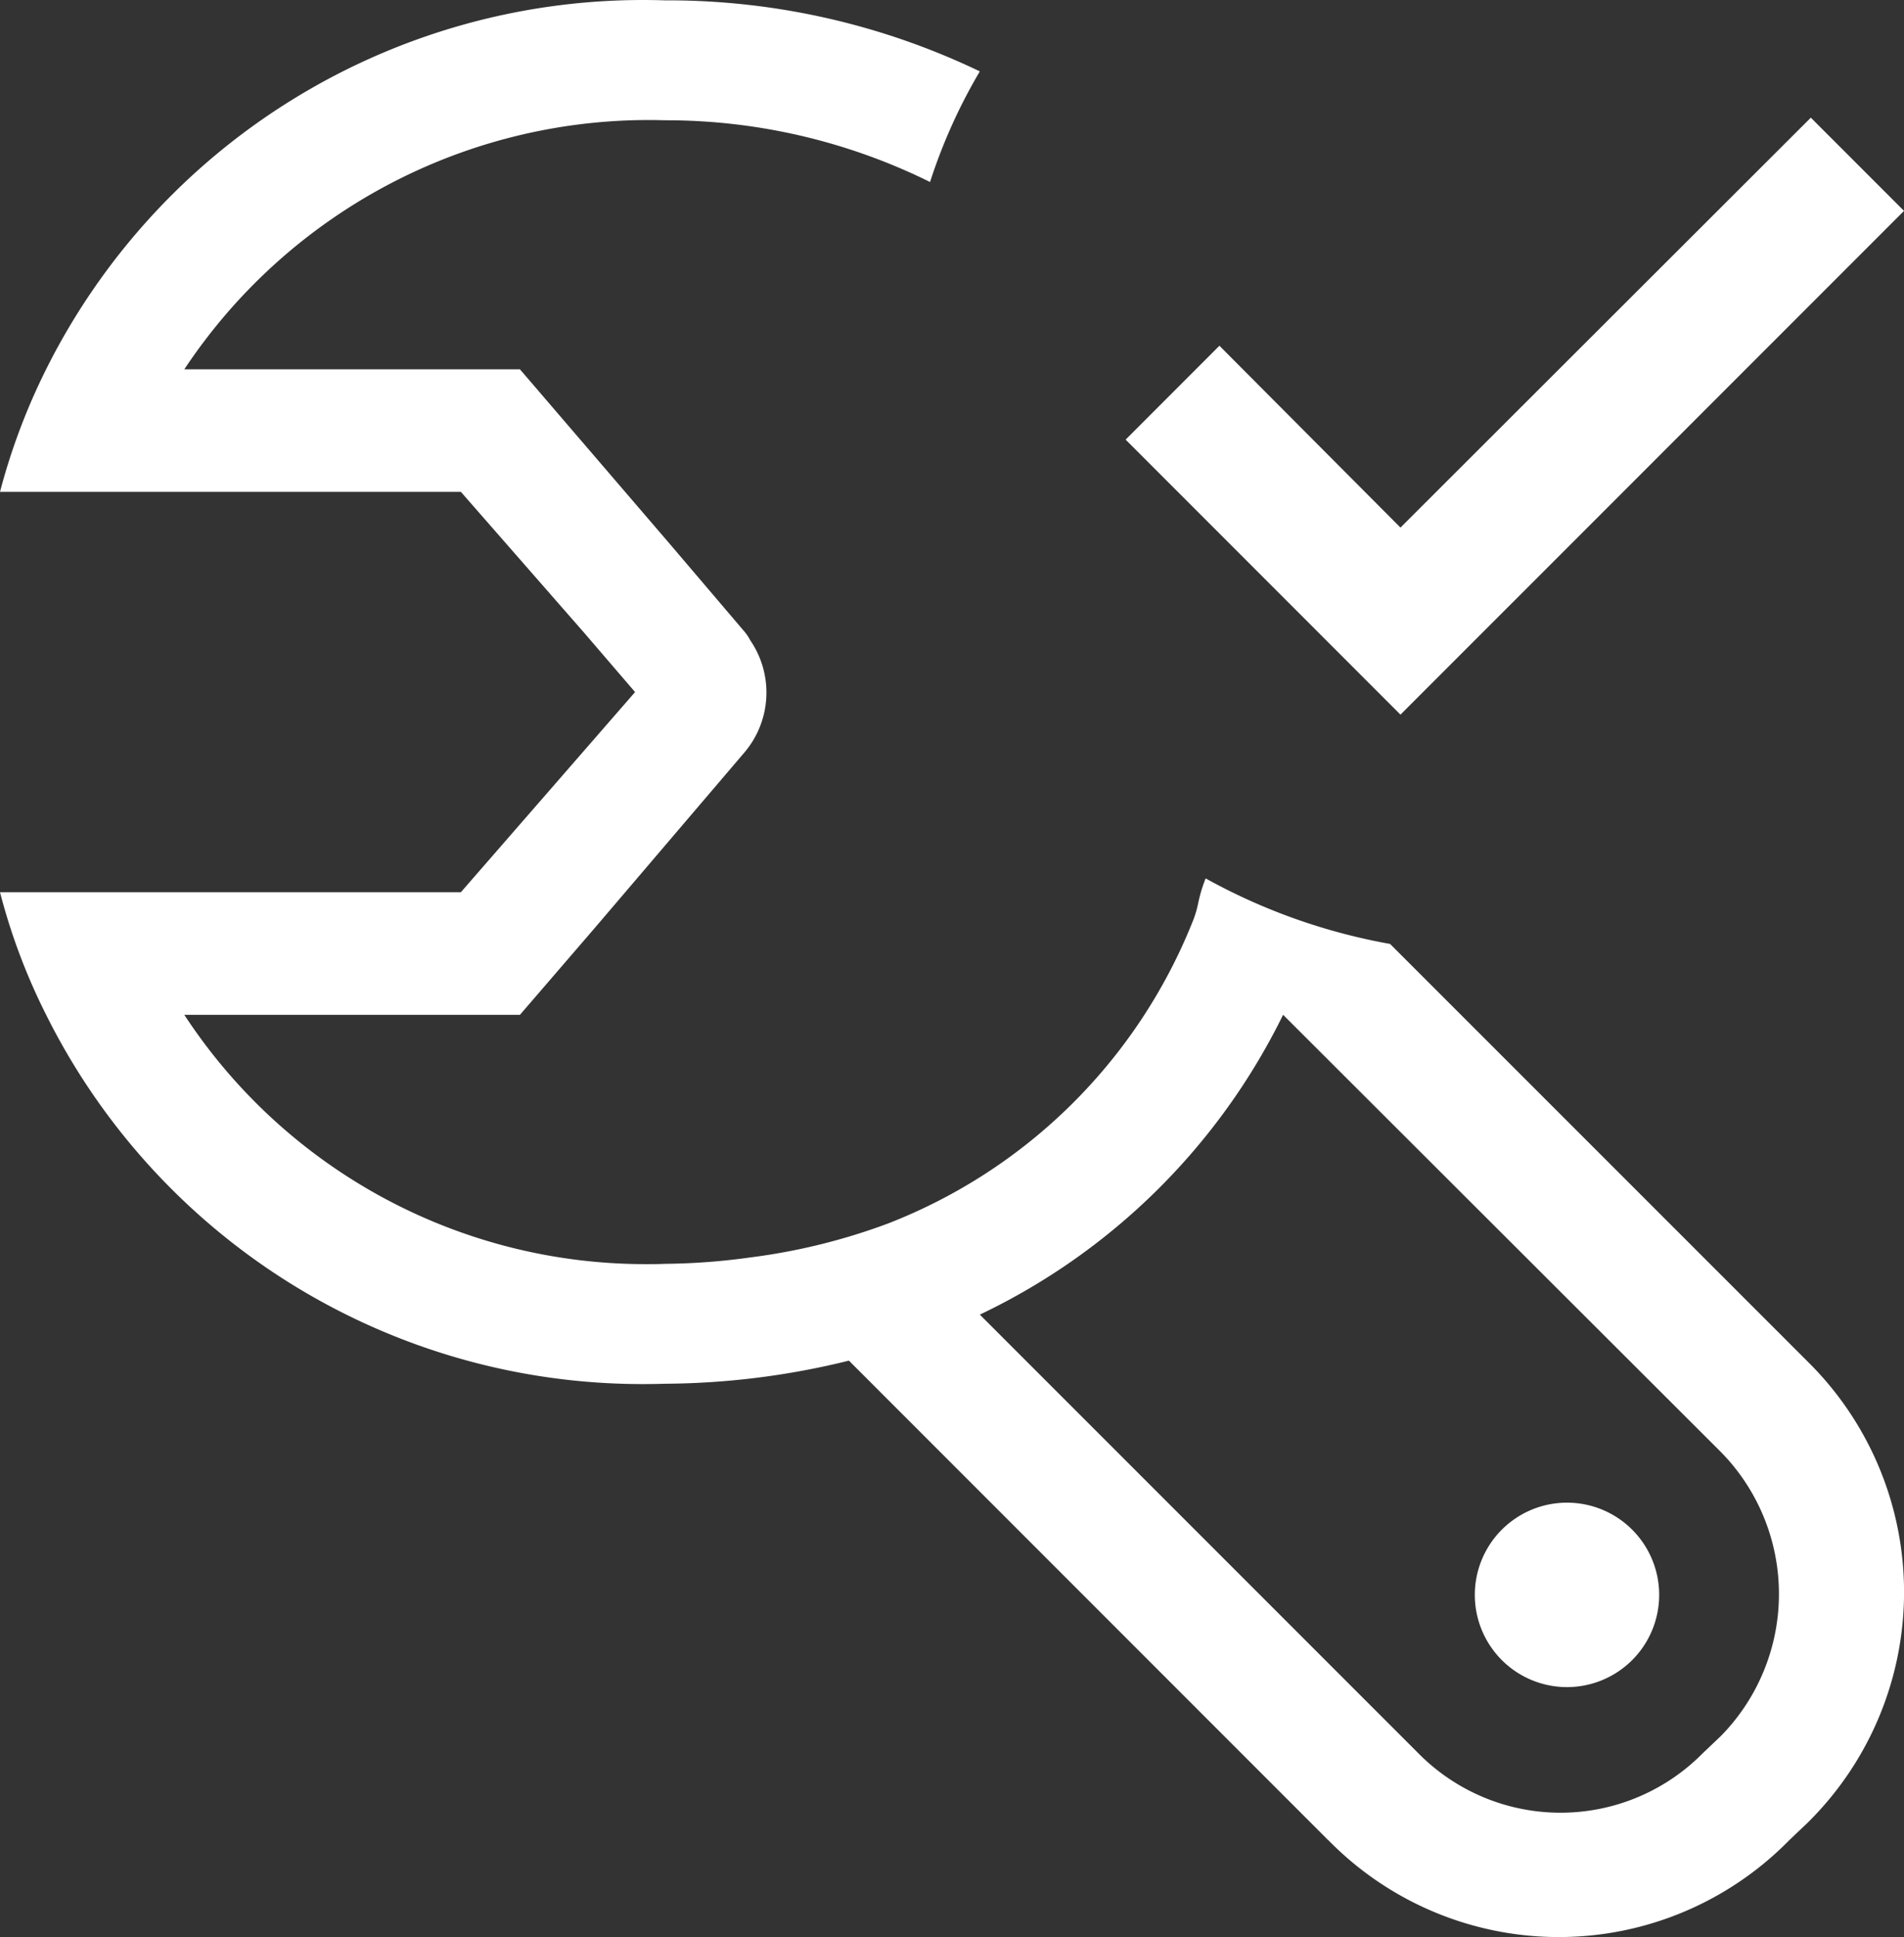
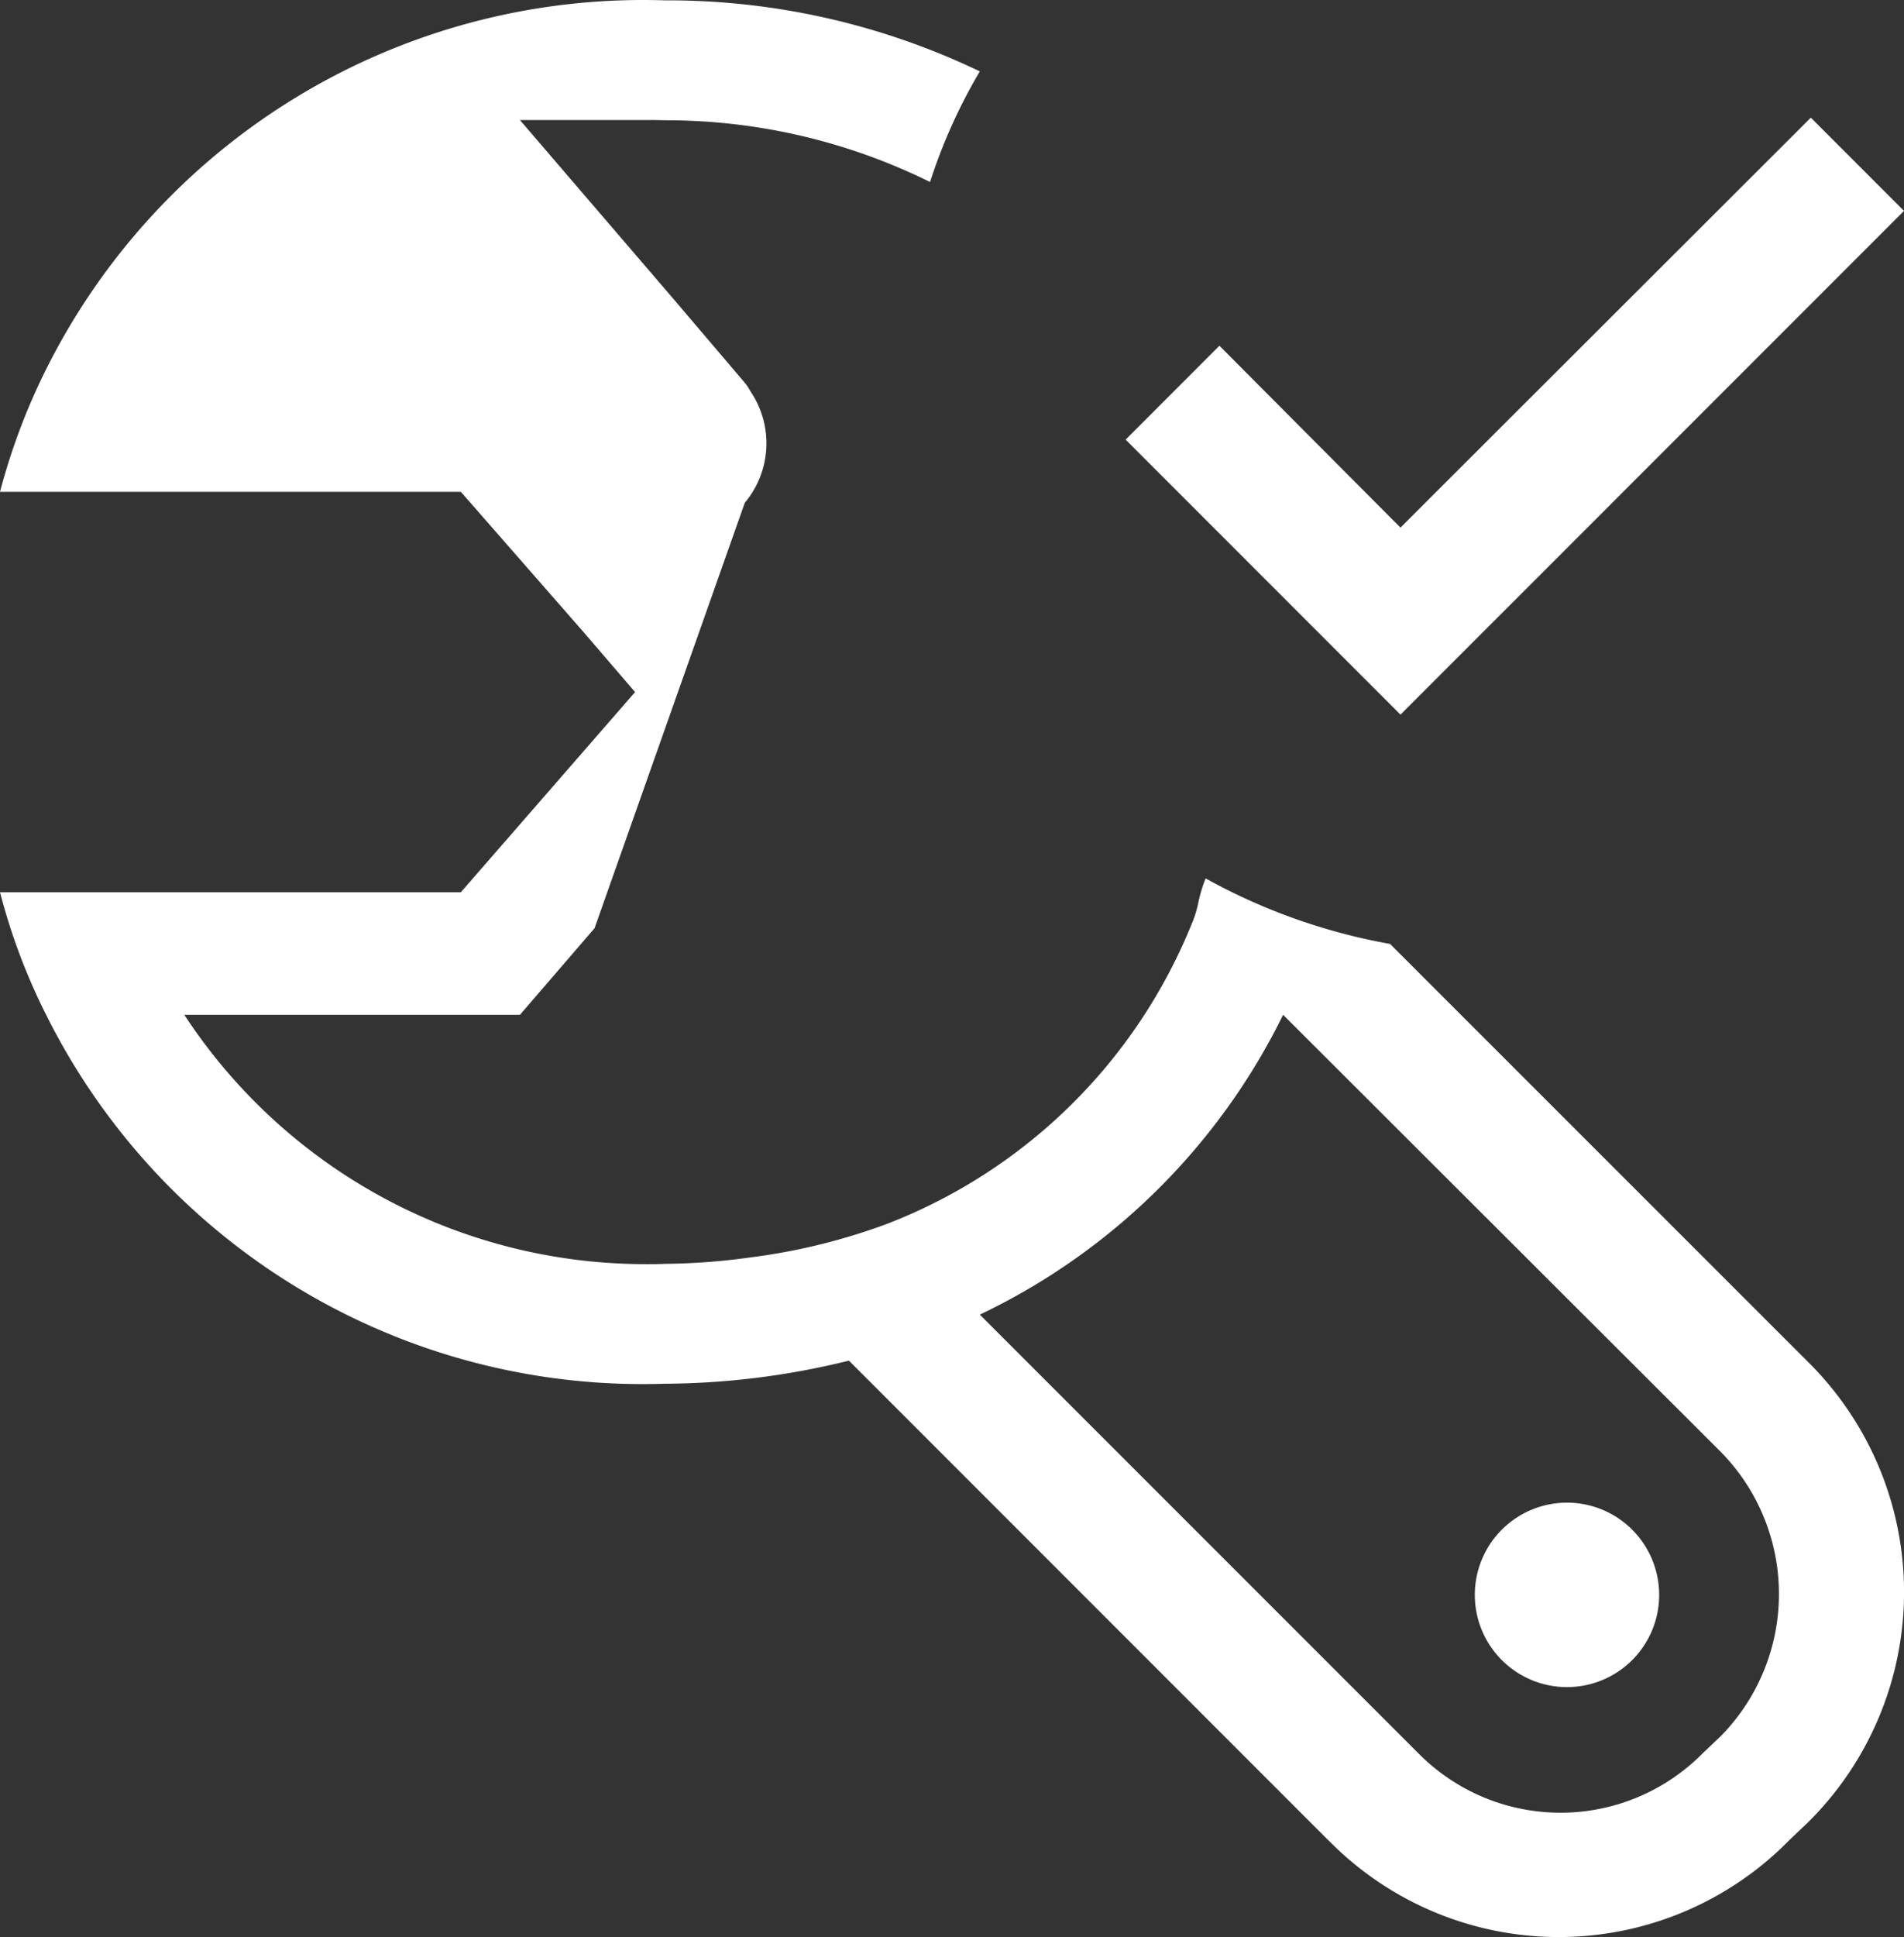
<svg xmlns="http://www.w3.org/2000/svg" width="95.639" height="97.25" viewBox="0 0 95.639 97.25">
  <rect x="0" y="0" width="95.639" height="97.25" fill="#333333" stroke="none" />
  <g id="_24x24_certified_repair" data-name="24x24_certified_repair" transform="translate(0 -1.587)">
-     <path id="Combined_Shape" data-name="Combined Shape" d="M66.719,92.387,42.642,68.31a39.272,39.272,0,0,1-9.259,1.16c-.369.012-.743.017-1.114.017A33.469,33.469,0,0,1,2.317,50.947,30.759,30.759,0,0,1,0,44.792H23.151L31.9,34.745l-2.55-2.968-6.2-7.084H0A31.876,31.876,0,0,1,2.317,18.54,33.515,33.515,0,0,1,32.3,0c.359,0,.724.006,1.083.017l.192,0A36.238,36.238,0,0,1,49.217,3.584a27.434,27.434,0,0,0-2.5,5.554,29.93,29.93,0,0,0-13.228-3.1h-.108c-.259-.008-.518-.012-.776-.012A28,28,0,0,0,9.259,18.54H26.116l7.591,8.841,3.705,4.35a2.335,2.335,0,0,1,.275.417,4.642,4.642,0,0,1-.275,5.606L29.865,46.6l-3.749,4.35H9.259a27.693,27.693,0,0,0,23.2,12.515c.307,0,.614,0,.923-.015a32.8,32.8,0,0,0,4.3-.321,30.816,30.816,0,0,0,6.946-1.713A27.009,27.009,0,0,0,59.869,46.362a5.3,5.3,0,0,0,.324-1.052A7.218,7.218,0,0,1,60.56,44.1a29.956,29.956,0,0,0,9.263,3.289L90.8,68.356a16.258,16.258,0,0,1,0,23.151l-.925.879a16.209,16.209,0,0,1-23.151,0ZM49.217,66l22.04,22.034a10.037,10.037,0,0,0,14.259,0l.925-.879a10.173,10.173,0,0,0,0-14.259L64.451,50.947A32.547,32.547,0,0,1,49.217,66ZM74.081,80.071A4.63,4.63,0,1,1,78.712,84.7,4.631,4.631,0,0,1,74.081,80.071Zm-17.54-58,4.711-4.713,9.094,9.129L90.959,5.907l4.681,4.681L70.347,35.878Z" transform="translate(0 1.587)" fill="#fff" />
+     <path id="Combined_Shape" data-name="Combined Shape" d="M66.719,92.387,42.642,68.31a39.272,39.272,0,0,1-9.259,1.16c-.369.012-.743.017-1.114.017A33.469,33.469,0,0,1,2.317,50.947,30.759,30.759,0,0,1,0,44.792H23.151L31.9,34.745l-2.55-2.968-6.2-7.084H0A31.876,31.876,0,0,1,2.317,18.54,33.515,33.515,0,0,1,32.3,0c.359,0,.724.006,1.083.017l.192,0A36.238,36.238,0,0,1,49.217,3.584a27.434,27.434,0,0,0-2.5,5.554,29.93,29.93,0,0,0-13.228-3.1h-.108c-.259-.008-.518-.012-.776-.012H26.116l7.591,8.841,3.705,4.35a2.335,2.335,0,0,1,.275.417,4.642,4.642,0,0,1-.275,5.606L29.865,46.6l-3.749,4.35H9.259a27.693,27.693,0,0,0,23.2,12.515c.307,0,.614,0,.923-.015a32.8,32.8,0,0,0,4.3-.321,30.816,30.816,0,0,0,6.946-1.713A27.009,27.009,0,0,0,59.869,46.362a5.3,5.3,0,0,0,.324-1.052A7.218,7.218,0,0,1,60.56,44.1a29.956,29.956,0,0,0,9.263,3.289L90.8,68.356a16.258,16.258,0,0,1,0,23.151l-.925.879a16.209,16.209,0,0,1-23.151,0ZM49.217,66l22.04,22.034a10.037,10.037,0,0,0,14.259,0l.925-.879a10.173,10.173,0,0,0,0-14.259L64.451,50.947A32.547,32.547,0,0,1,49.217,66ZM74.081,80.071A4.63,4.63,0,1,1,78.712,84.7,4.631,4.631,0,0,1,74.081,80.071Zm-17.54-58,4.711-4.713,9.094,9.129L90.959,5.907l4.681,4.681L70.347,35.878Z" transform="translate(0 1.587)" fill="#fff" />
  </g>
</svg>